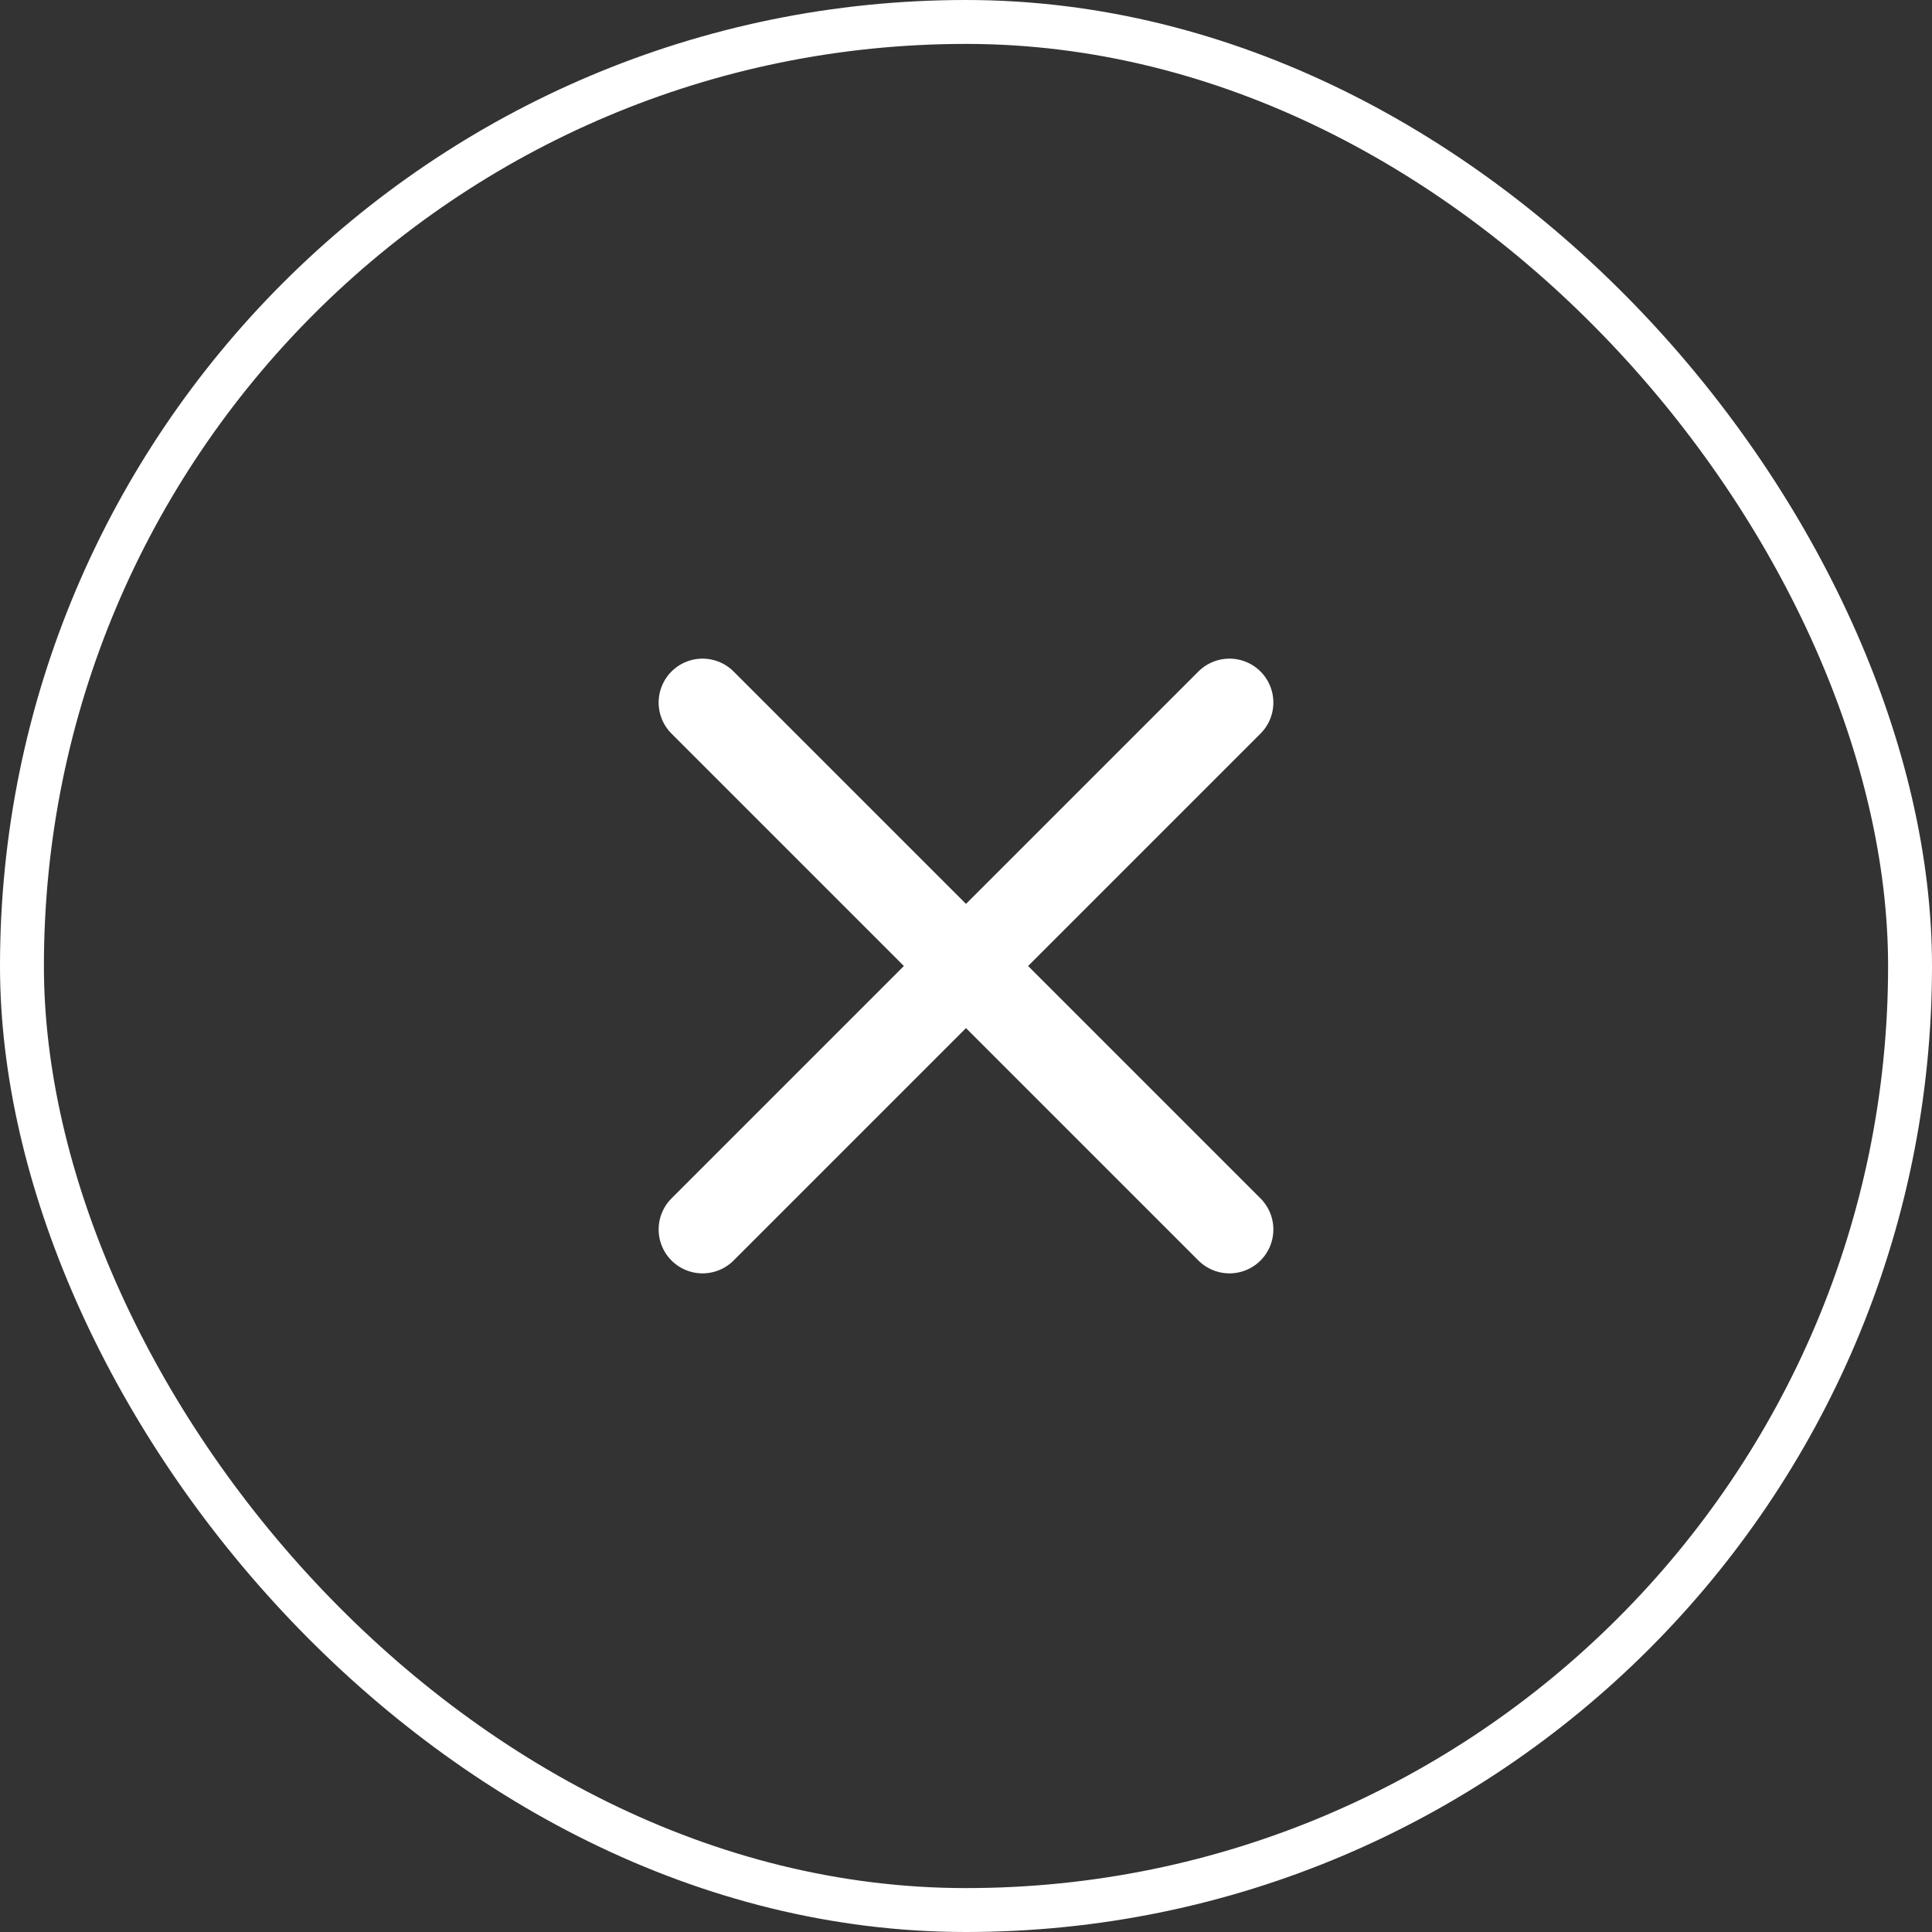
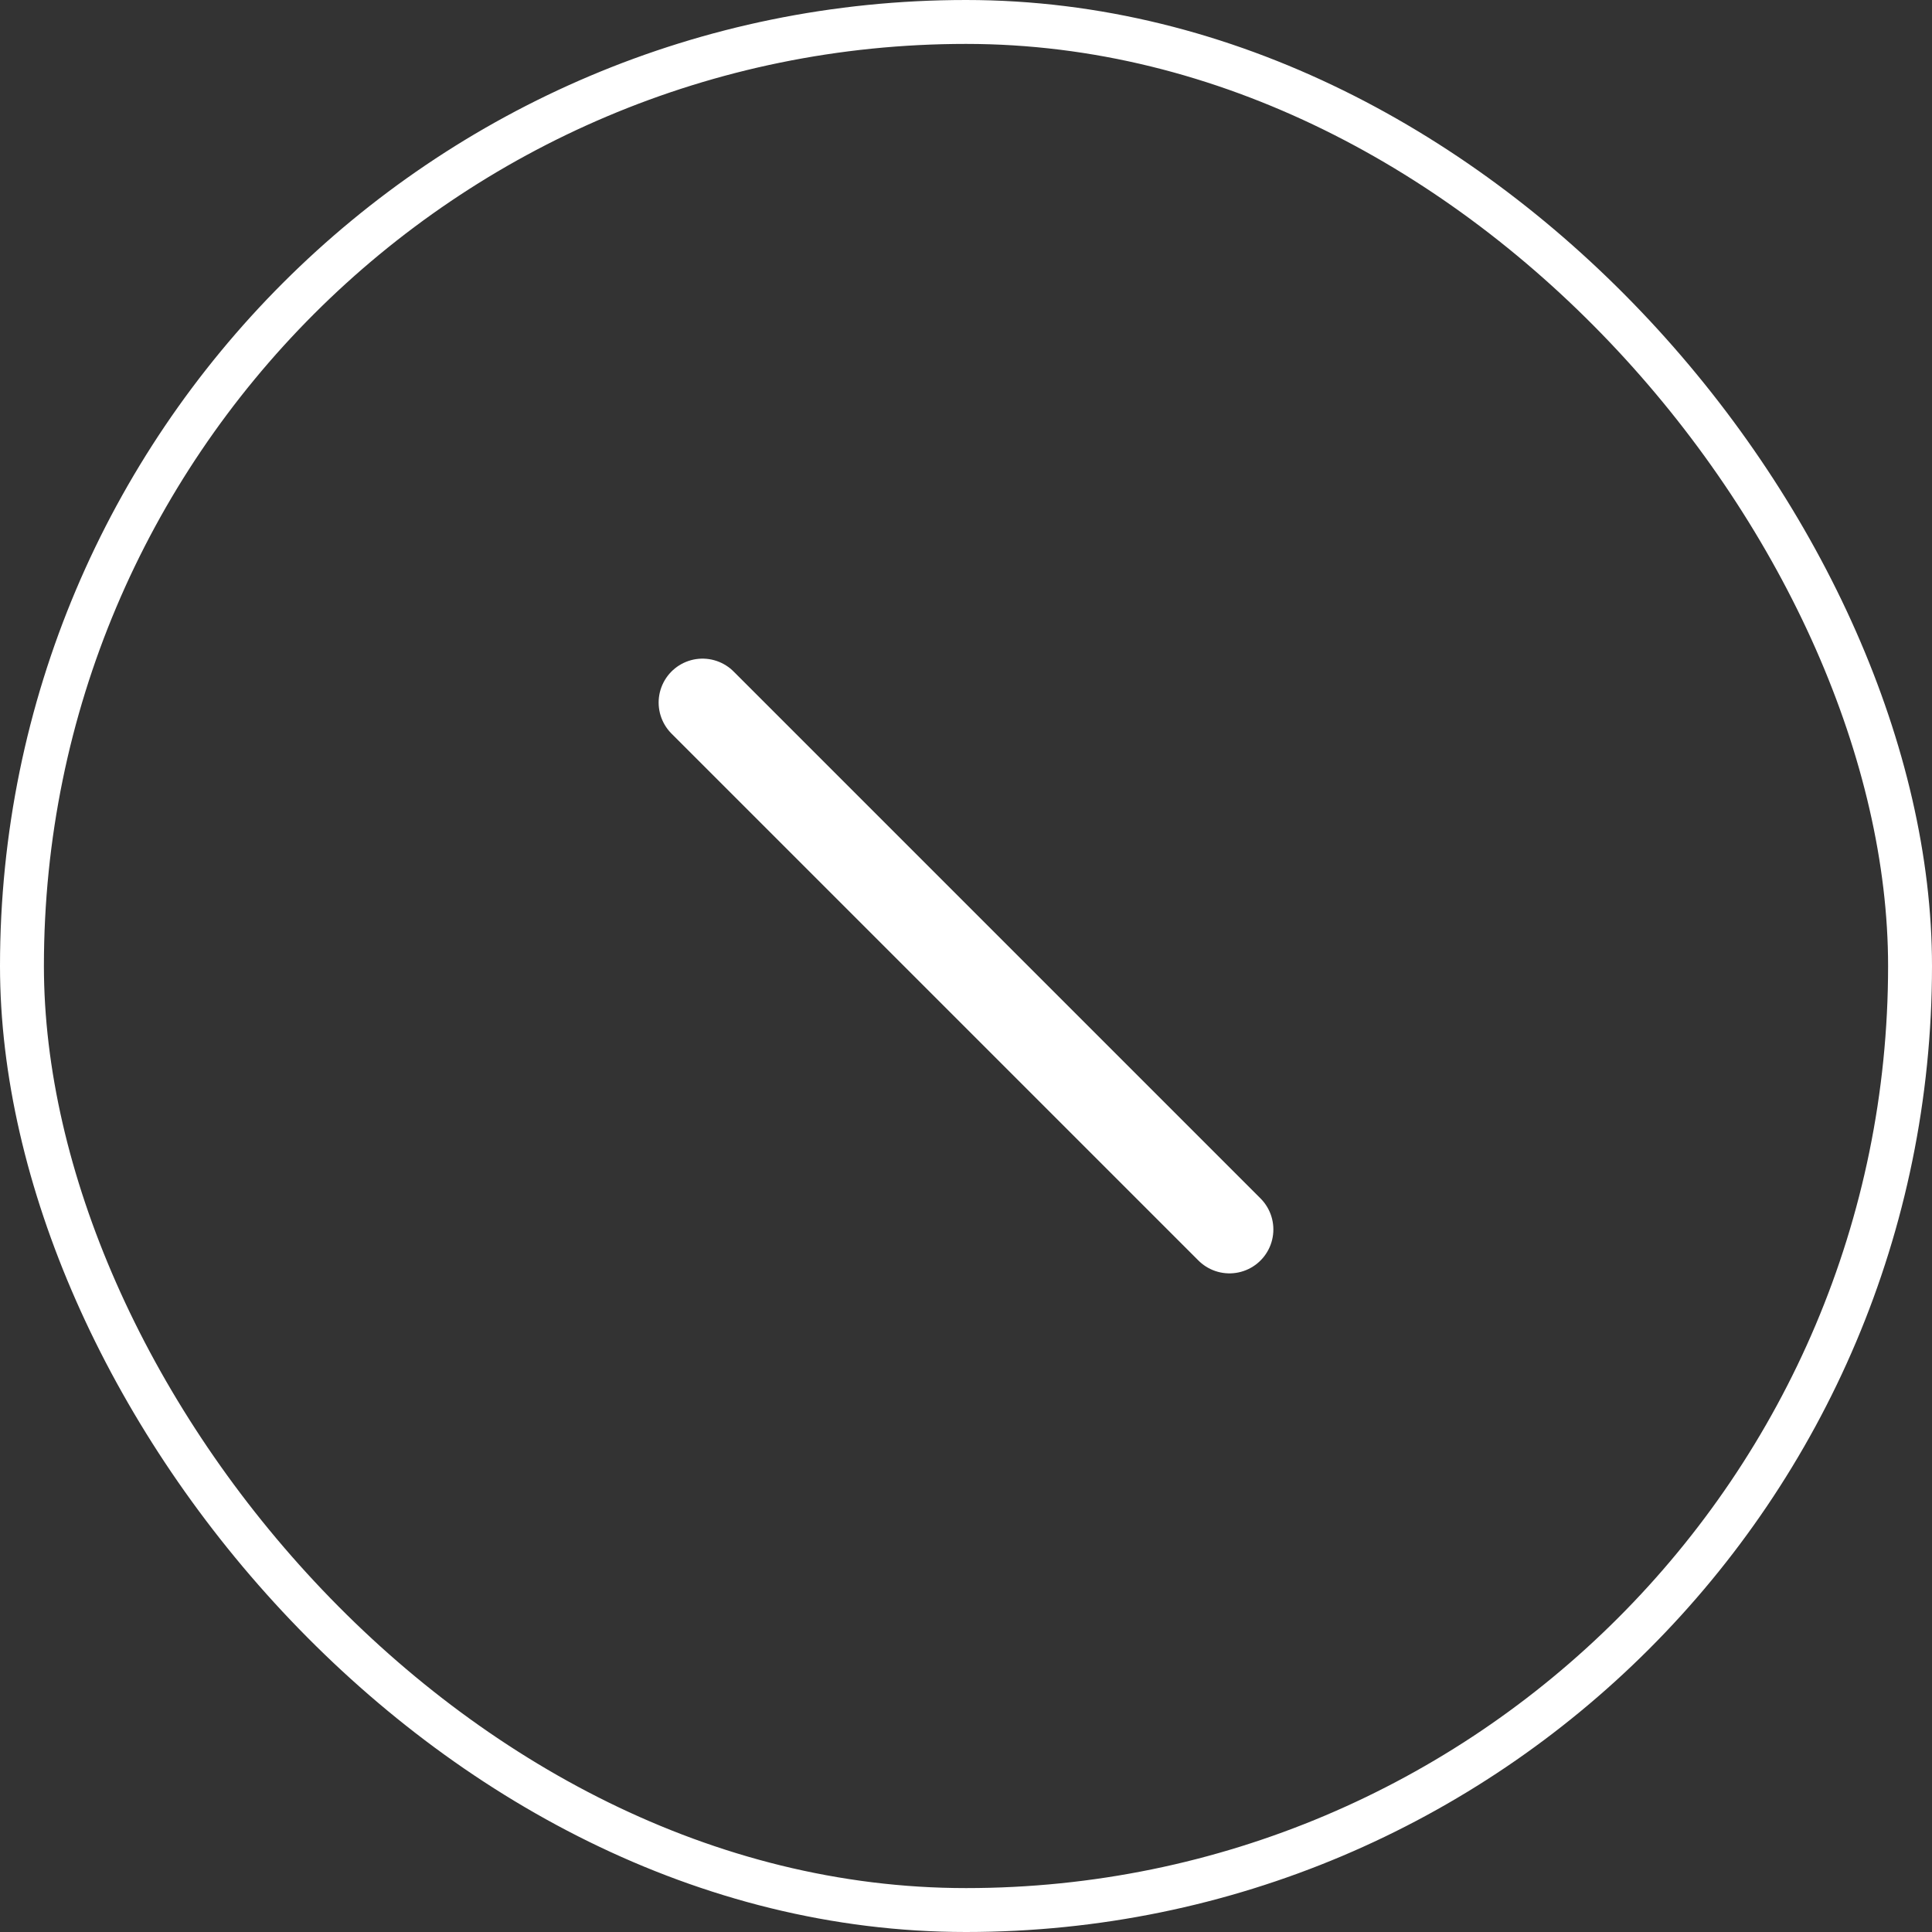
<svg xmlns="http://www.w3.org/2000/svg" width="44" height="44" viewBox="0 0 44 44" fill="none">
  <rect x="0" y="0" width="44" height="44" fill="#333333" stroke="none" />
  <rect x="0.5" y="0.5" width="43" height="43" rx="21.5" stroke="white" />
-   <path d="M28 16L16 28" stroke="white" stroke-width="2" stroke-linecap="round" stroke-linejoin="round" />
  <path d="M16 16L28 28" stroke="white" stroke-width="2" stroke-linecap="round" stroke-linejoin="round" />
</svg>